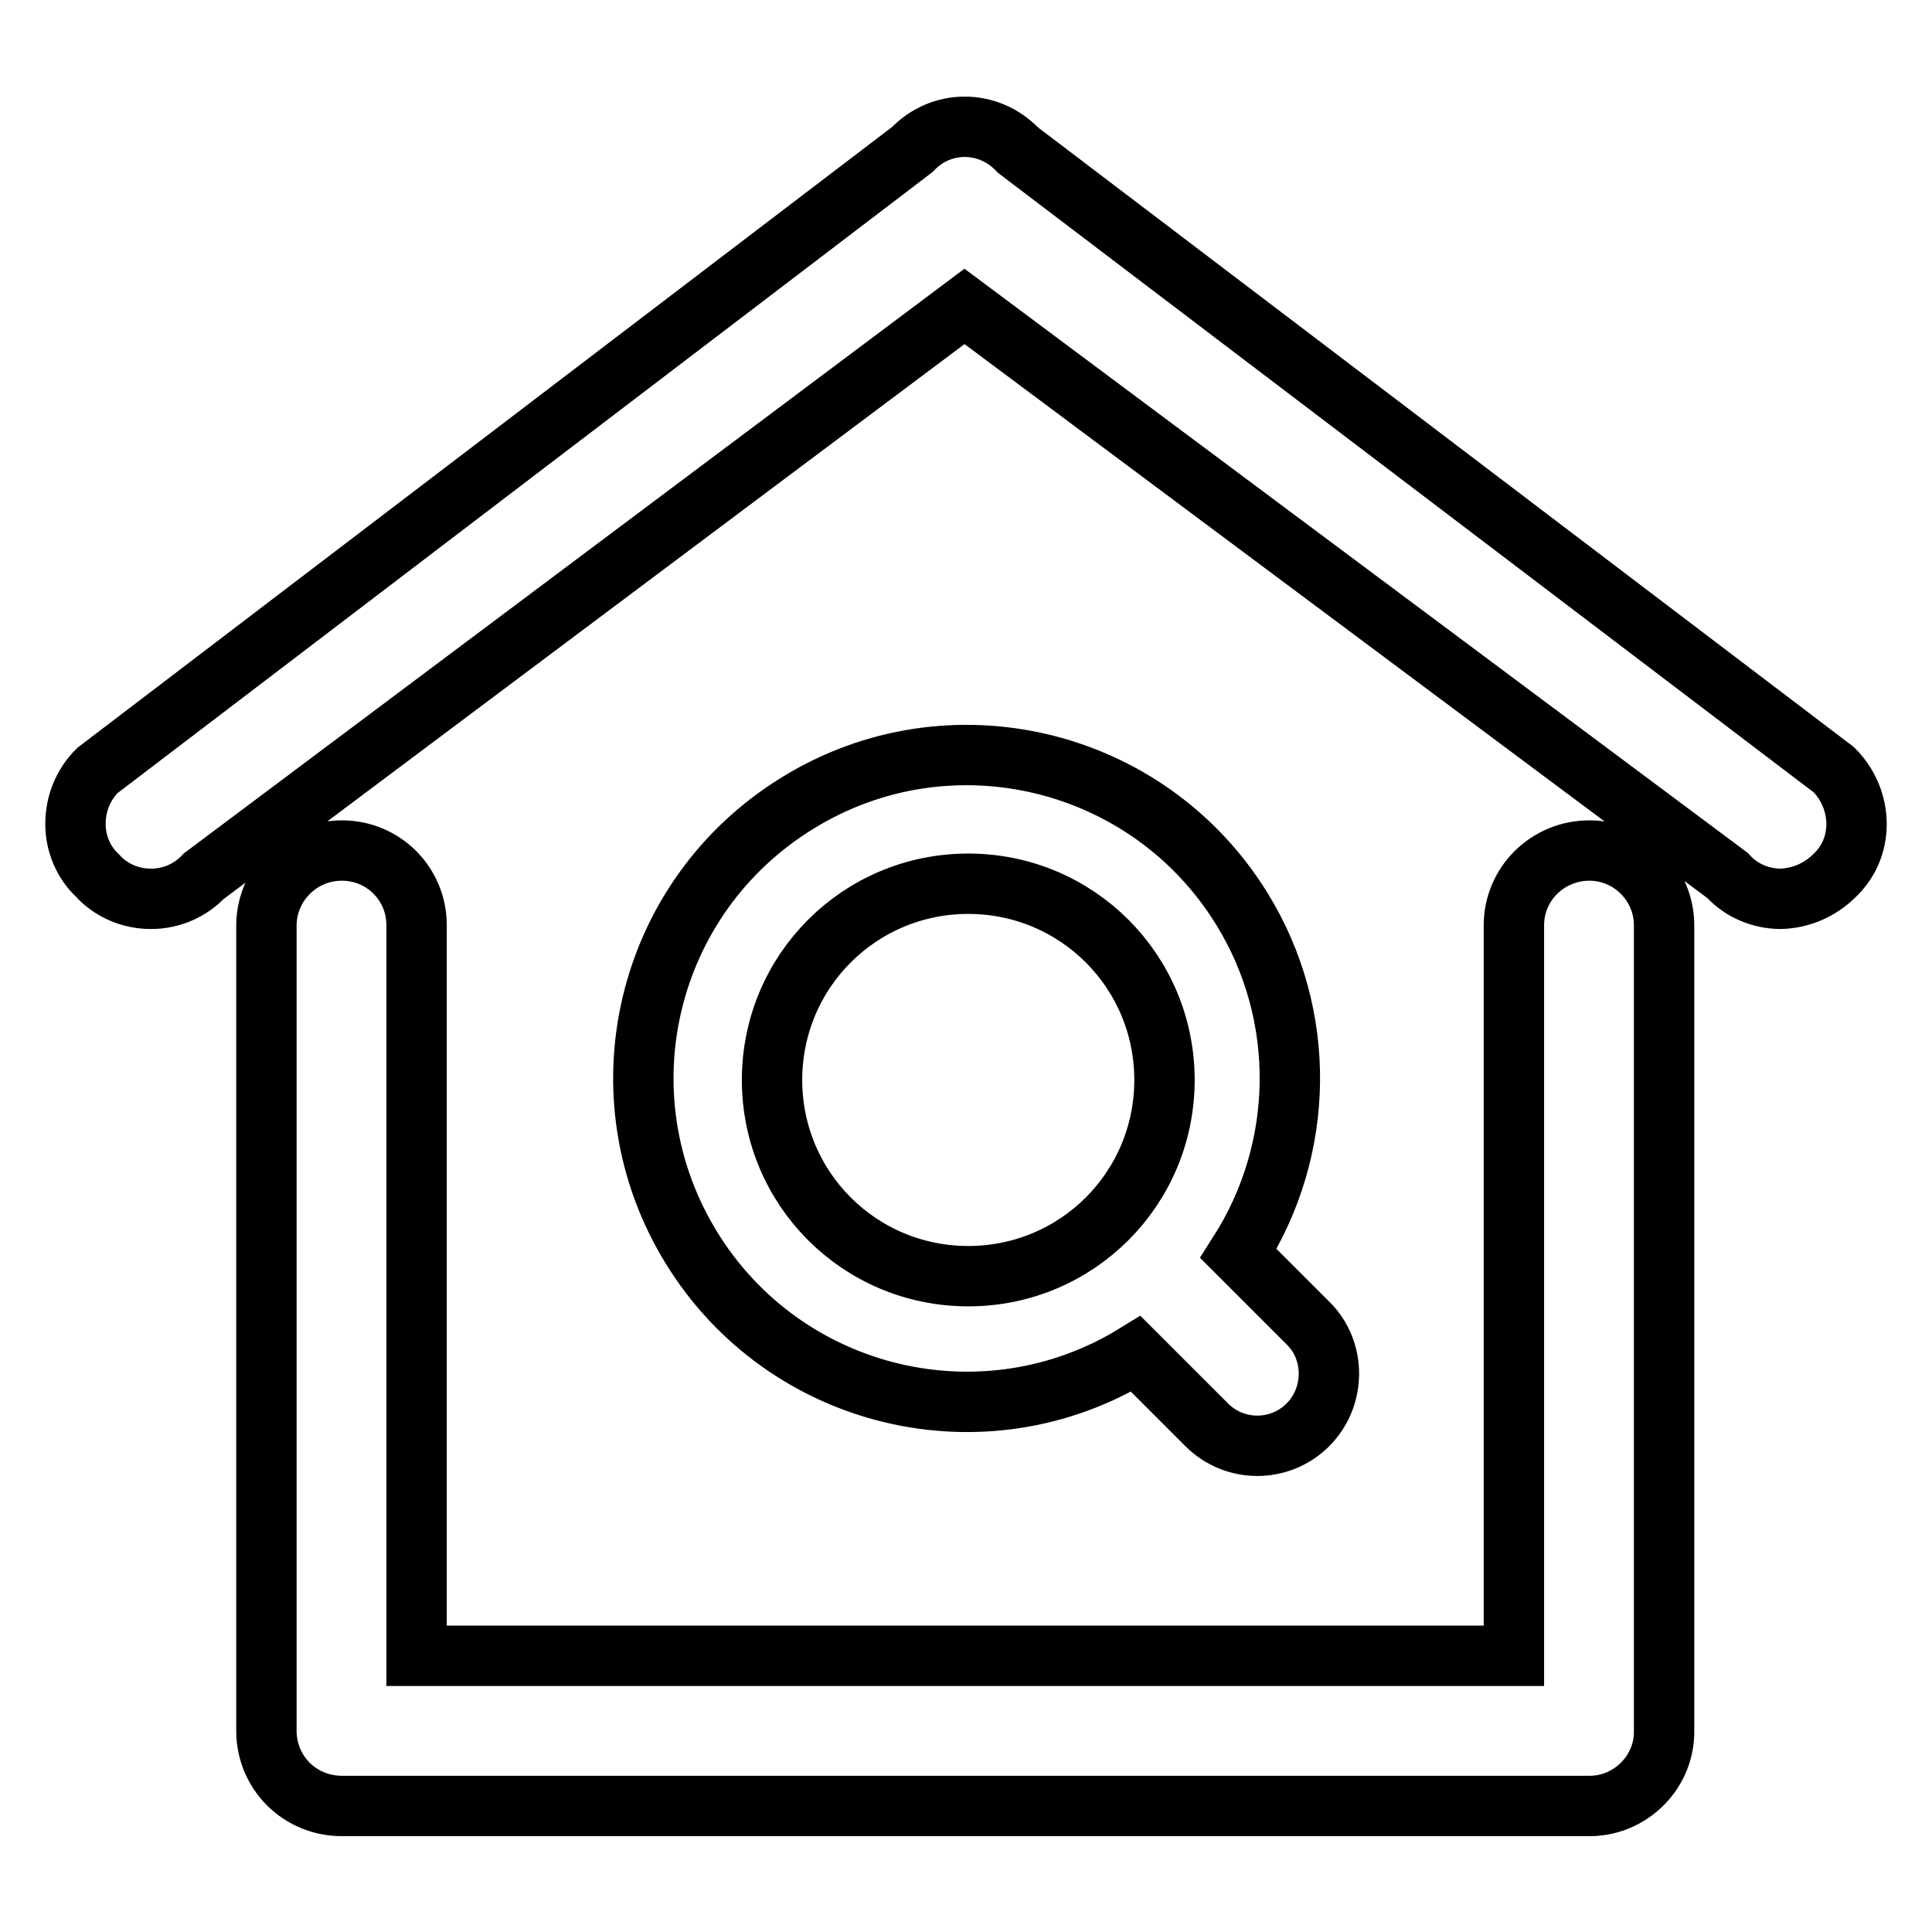
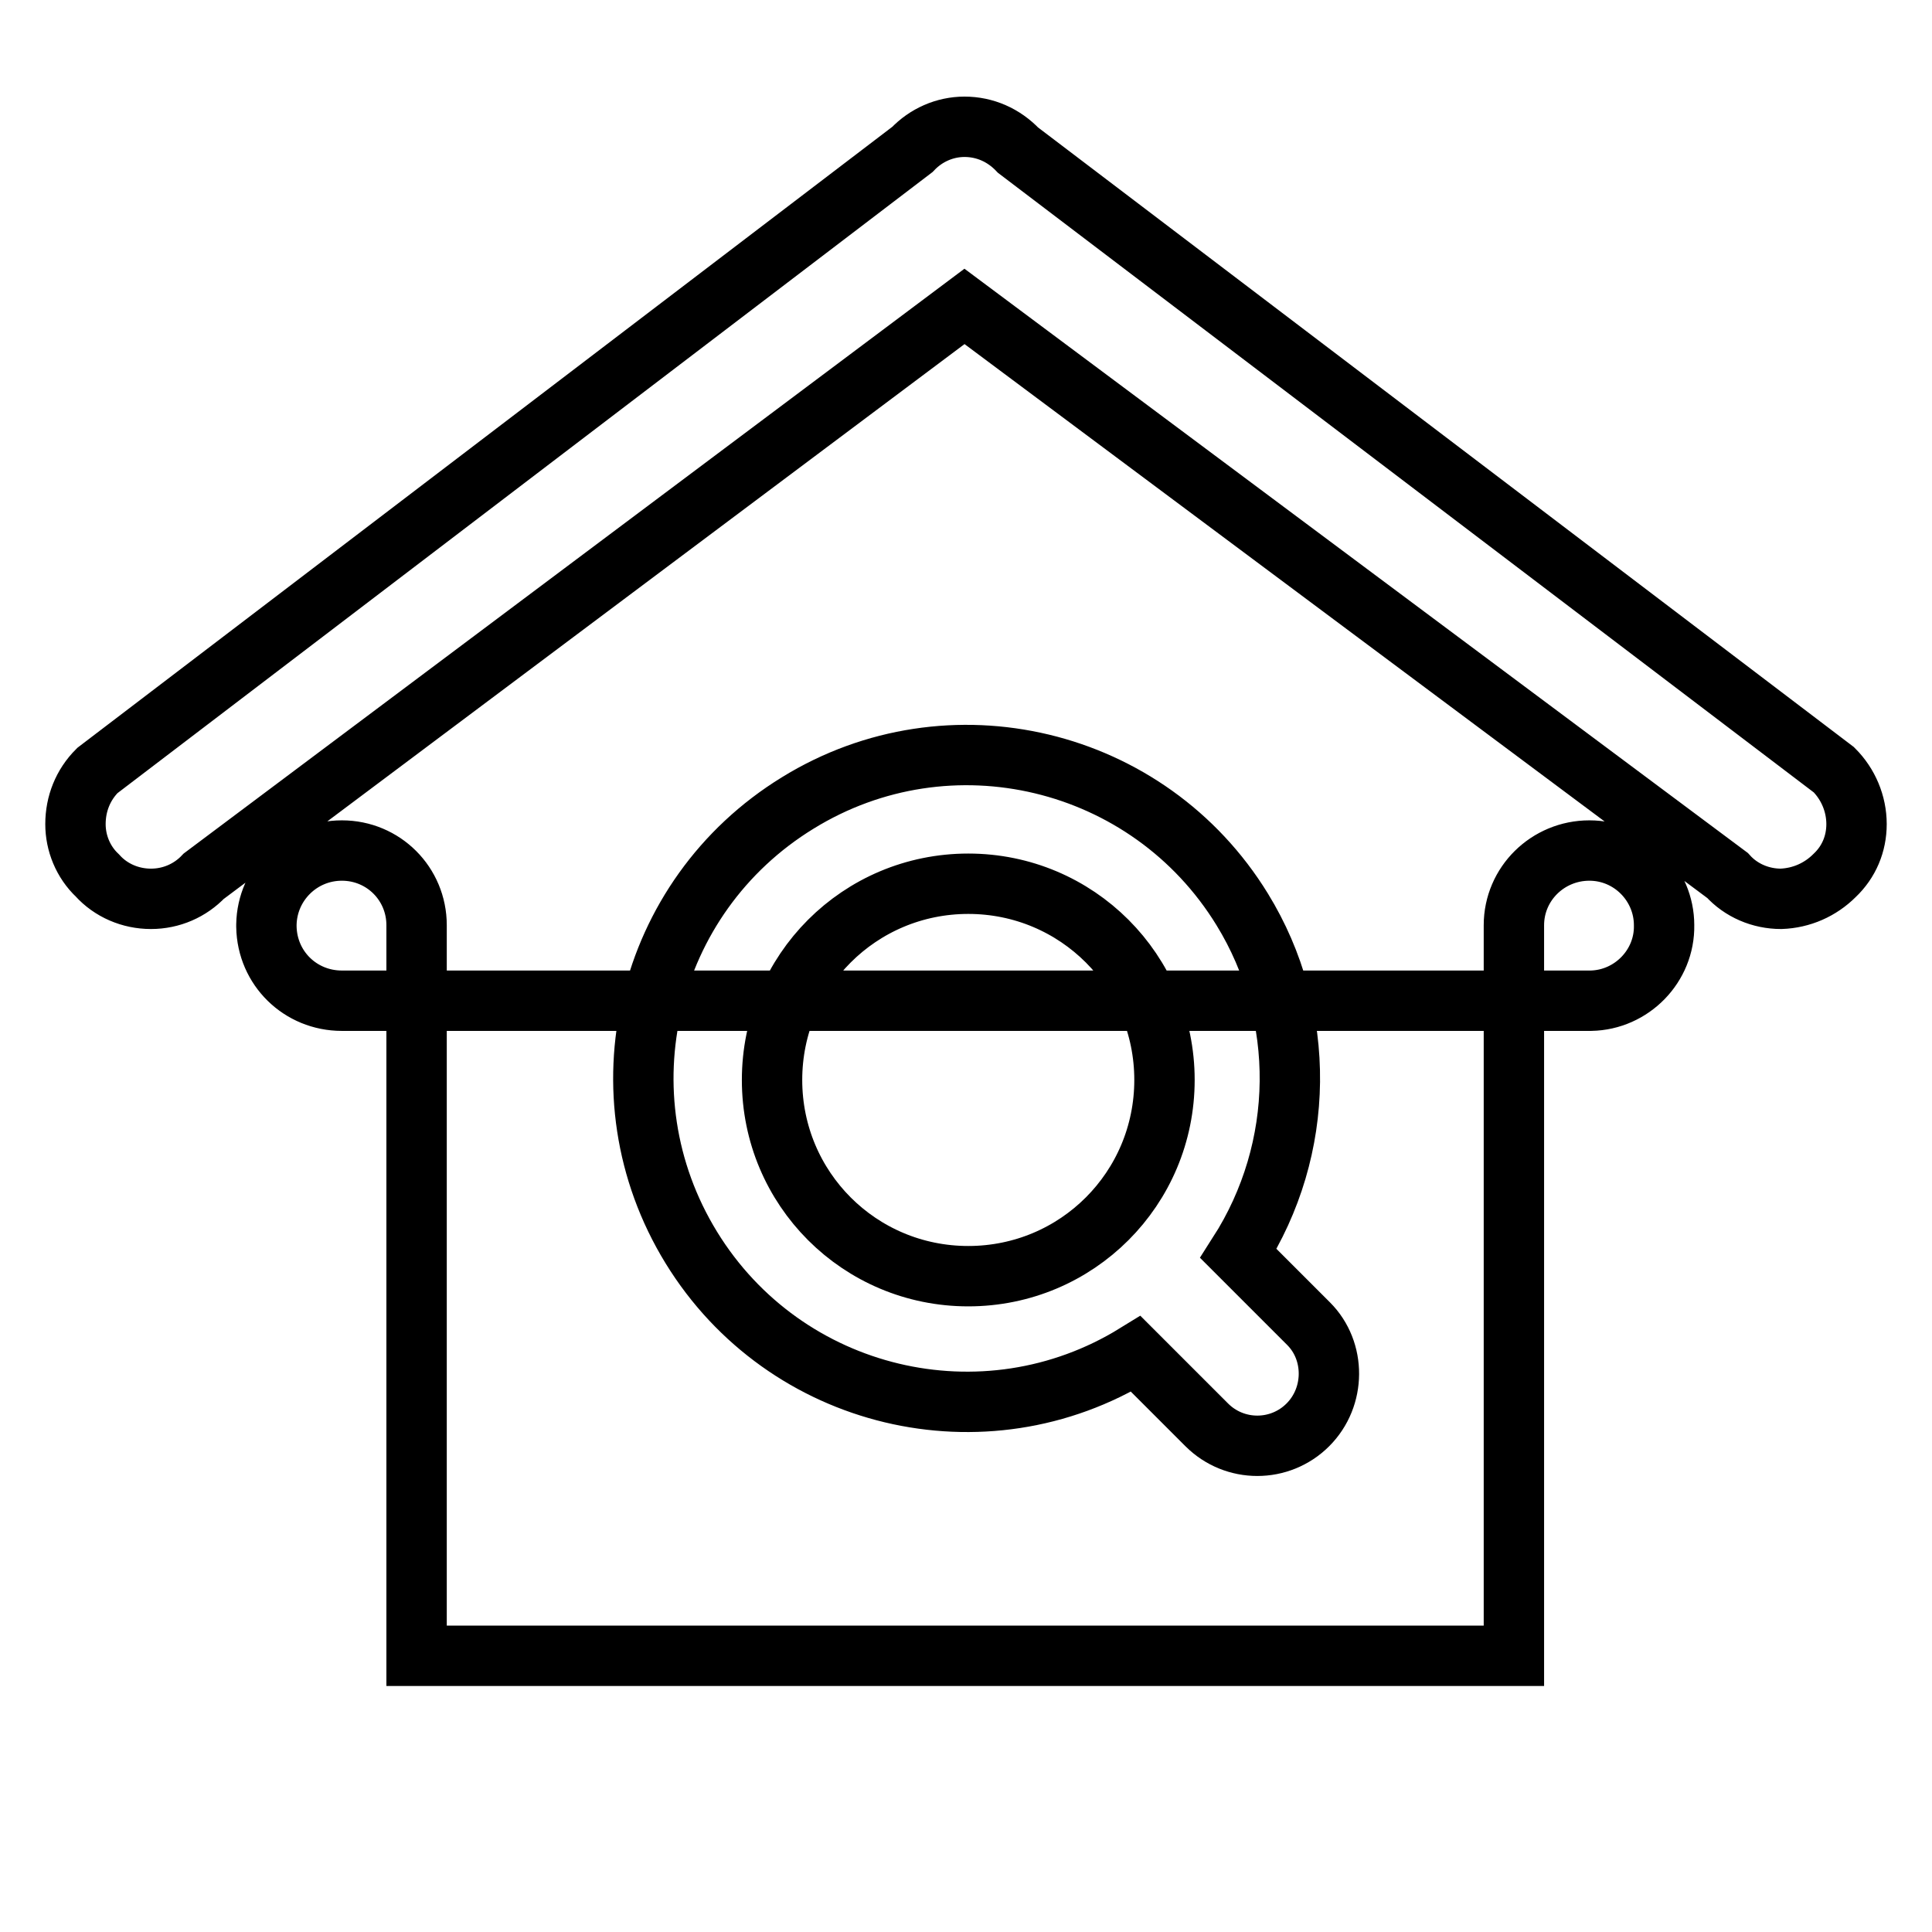
<svg xmlns="http://www.w3.org/2000/svg" version="1.1" x="0px" y="0px" viewBox="0 0 256 256" enable-background="new 0 0 256 256" xml:space="preserve">
  <g>
-     <path stroke-width="8" fill-opacity="0" stroke="#000000" d="M243.1,116c-1.9,1.9-4.4,3-7.1,3.1c-2.7,0-5.3-1.1-7.1-3.1L127.8,40.6L27,116.1c-1.8,1.9-4.3,3-7,3 c-2.7,0-5.3-1.1-7.1-3.1c-1.9-1.8-2.9-4.3-2.9-6.8c0-2.7,1-5.2,2.9-7.1l108-82.3c1.8-1.9,4.3-3,6.9-3c2.7,0,5.2,1.1,7.1,3.1 L243,102c1.9,1.9,3,4.5,3,7.2C246,111.8,245,114.2,243.1,116L243.1,116z M173.3,188.8c-3.7,3.7-9.7,3.7-13.4,0c0,0,0,0,0,0 l-9.4-9.4c-20.1,12.4-46.5,6.1-58.9-14.1s-6.1-46.5,14.1-58.9c20.1-12.4,46.5-6.1,58.9,14.1c8.6,14,8.4,31.7-0.5,45.6l9.3,9.3 C177,179,177,185.1,173.3,188.8z M128.3,117.1c-14.4,0-26,11.6-26,26c0,14.4,11.6,26,26,26c14.4,0,26-11.6,26-26 C154.3,128.7,142.7,117.1,128.3,117.1C128.3,117.1,128.3,117.1,128.3,117.1L128.3,117.1z M45.3,112.7c5.5,0,9.9,4.4,9.9,9.9l0,0 v96.8h145.4v-96.8c0-5.5,4.5-9.9,10-9.9c5.5,0,9.9,4.5,9.9,9.9v106.7c0.1,5.4-4.3,9.9-9.7,10c-0.1,0-0.1,0-0.2,0H45.3 c-5.5,0-9.9-4.3-10-9.8c0-0.1,0-0.1,0-0.2V122.5C35.4,117.1,39.8,112.7,45.3,112.7C45.3,112.7,45.3,112.7,45.3,112.7L45.3,112.7z" />
+     <path stroke-width="8" fill-opacity="0" stroke="#000000" d="M243.1,116c-1.9,1.9-4.4,3-7.1,3.1c-2.7,0-5.3-1.1-7.1-3.1L127.8,40.6L27,116.1c-1.8,1.9-4.3,3-7,3 c-2.7,0-5.3-1.1-7.1-3.1c-1.9-1.8-2.9-4.3-2.9-6.8c0-2.7,1-5.2,2.9-7.1l108-82.3c1.8-1.9,4.3-3,6.9-3c2.7,0,5.2,1.1,7.1,3.1 L243,102c1.9,1.9,3,4.5,3,7.2C246,111.8,245,114.2,243.1,116L243.1,116z M173.3,188.8c-3.7,3.7-9.7,3.7-13.4,0c0,0,0,0,0,0 l-9.4-9.4c-20.1,12.4-46.5,6.1-58.9-14.1s-6.1-46.5,14.1-58.9c20.1-12.4,46.5-6.1,58.9,14.1c8.6,14,8.4,31.7-0.5,45.6l9.3,9.3 C177,179,177,185.1,173.3,188.8z M128.3,117.1c-14.4,0-26,11.6-26,26c0,14.4,11.6,26,26,26c14.4,0,26-11.6,26-26 C154.3,128.7,142.7,117.1,128.3,117.1C128.3,117.1,128.3,117.1,128.3,117.1L128.3,117.1z M45.3,112.7c5.5,0,9.9,4.4,9.9,9.9l0,0 v96.8h145.4v-96.8c0-5.5,4.5-9.9,10-9.9c5.5,0,9.9,4.5,9.9,9.9c0.1,5.4-4.3,9.9-9.7,10c-0.1,0-0.1,0-0.2,0H45.3 c-5.5,0-9.9-4.3-10-9.8c0-0.1,0-0.1,0-0.2V122.5C35.4,117.1,39.8,112.7,45.3,112.7C45.3,112.7,45.3,112.7,45.3,112.7L45.3,112.7z" />
  </g>
</svg>